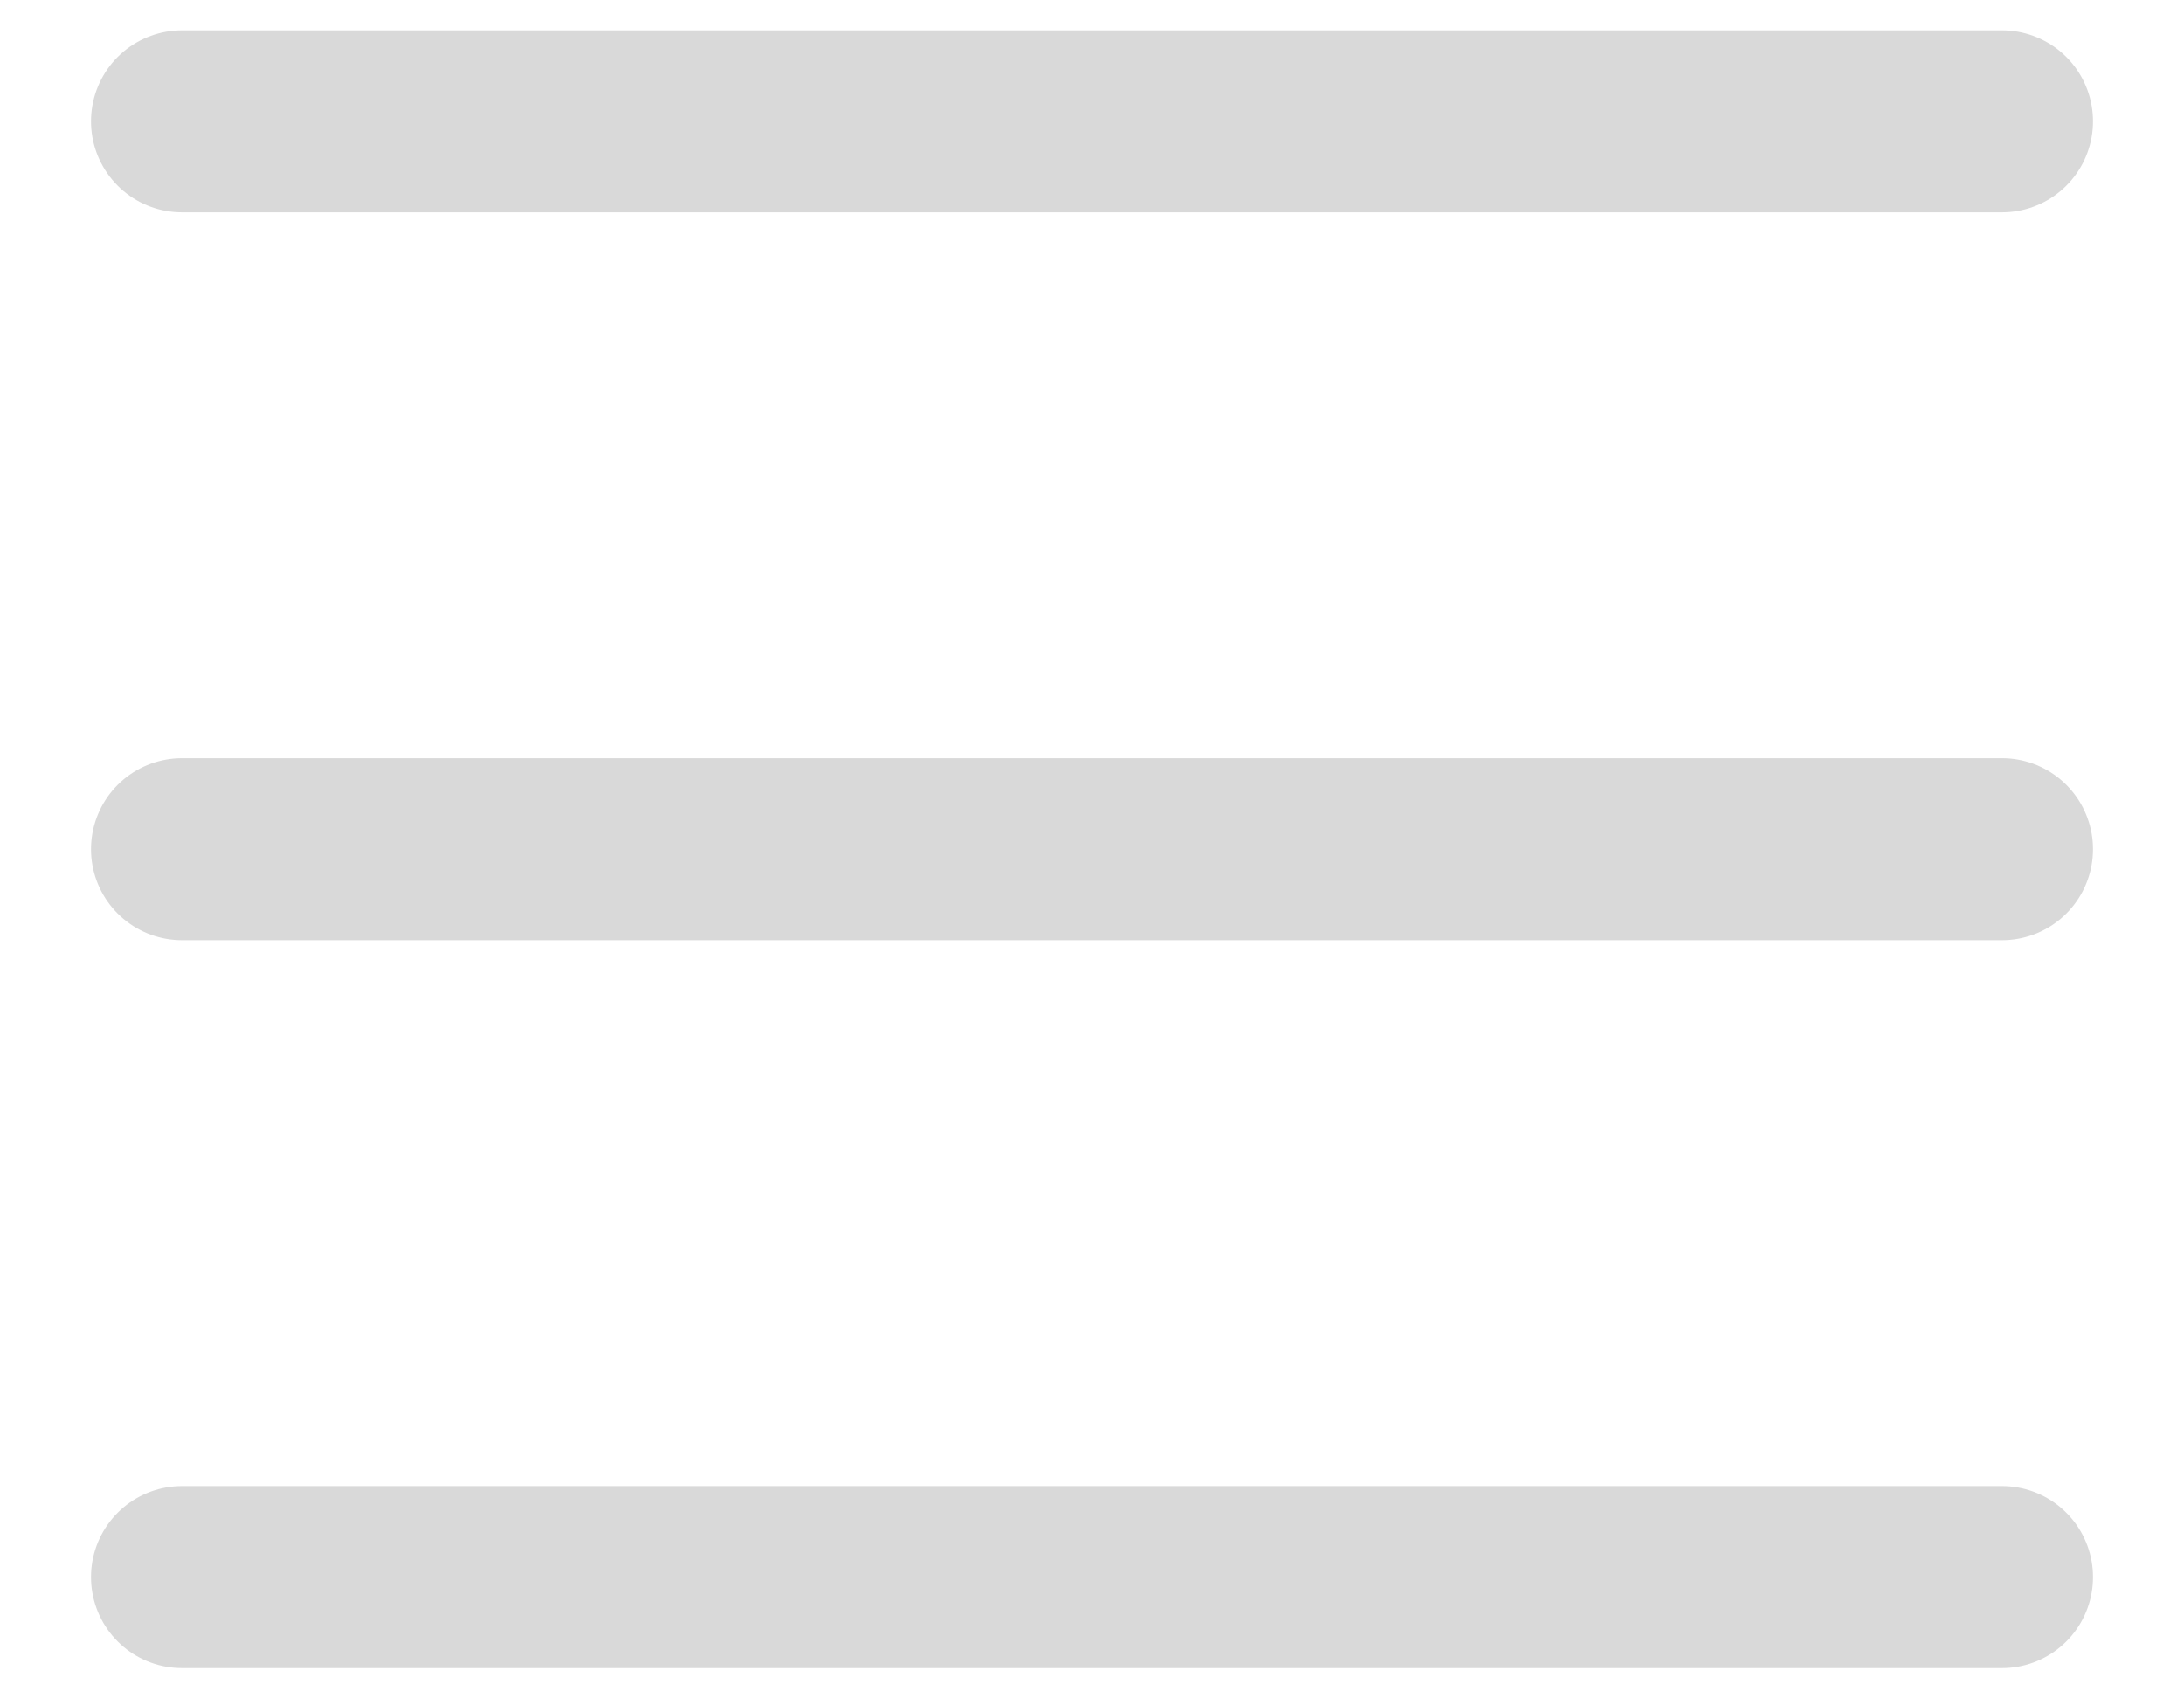
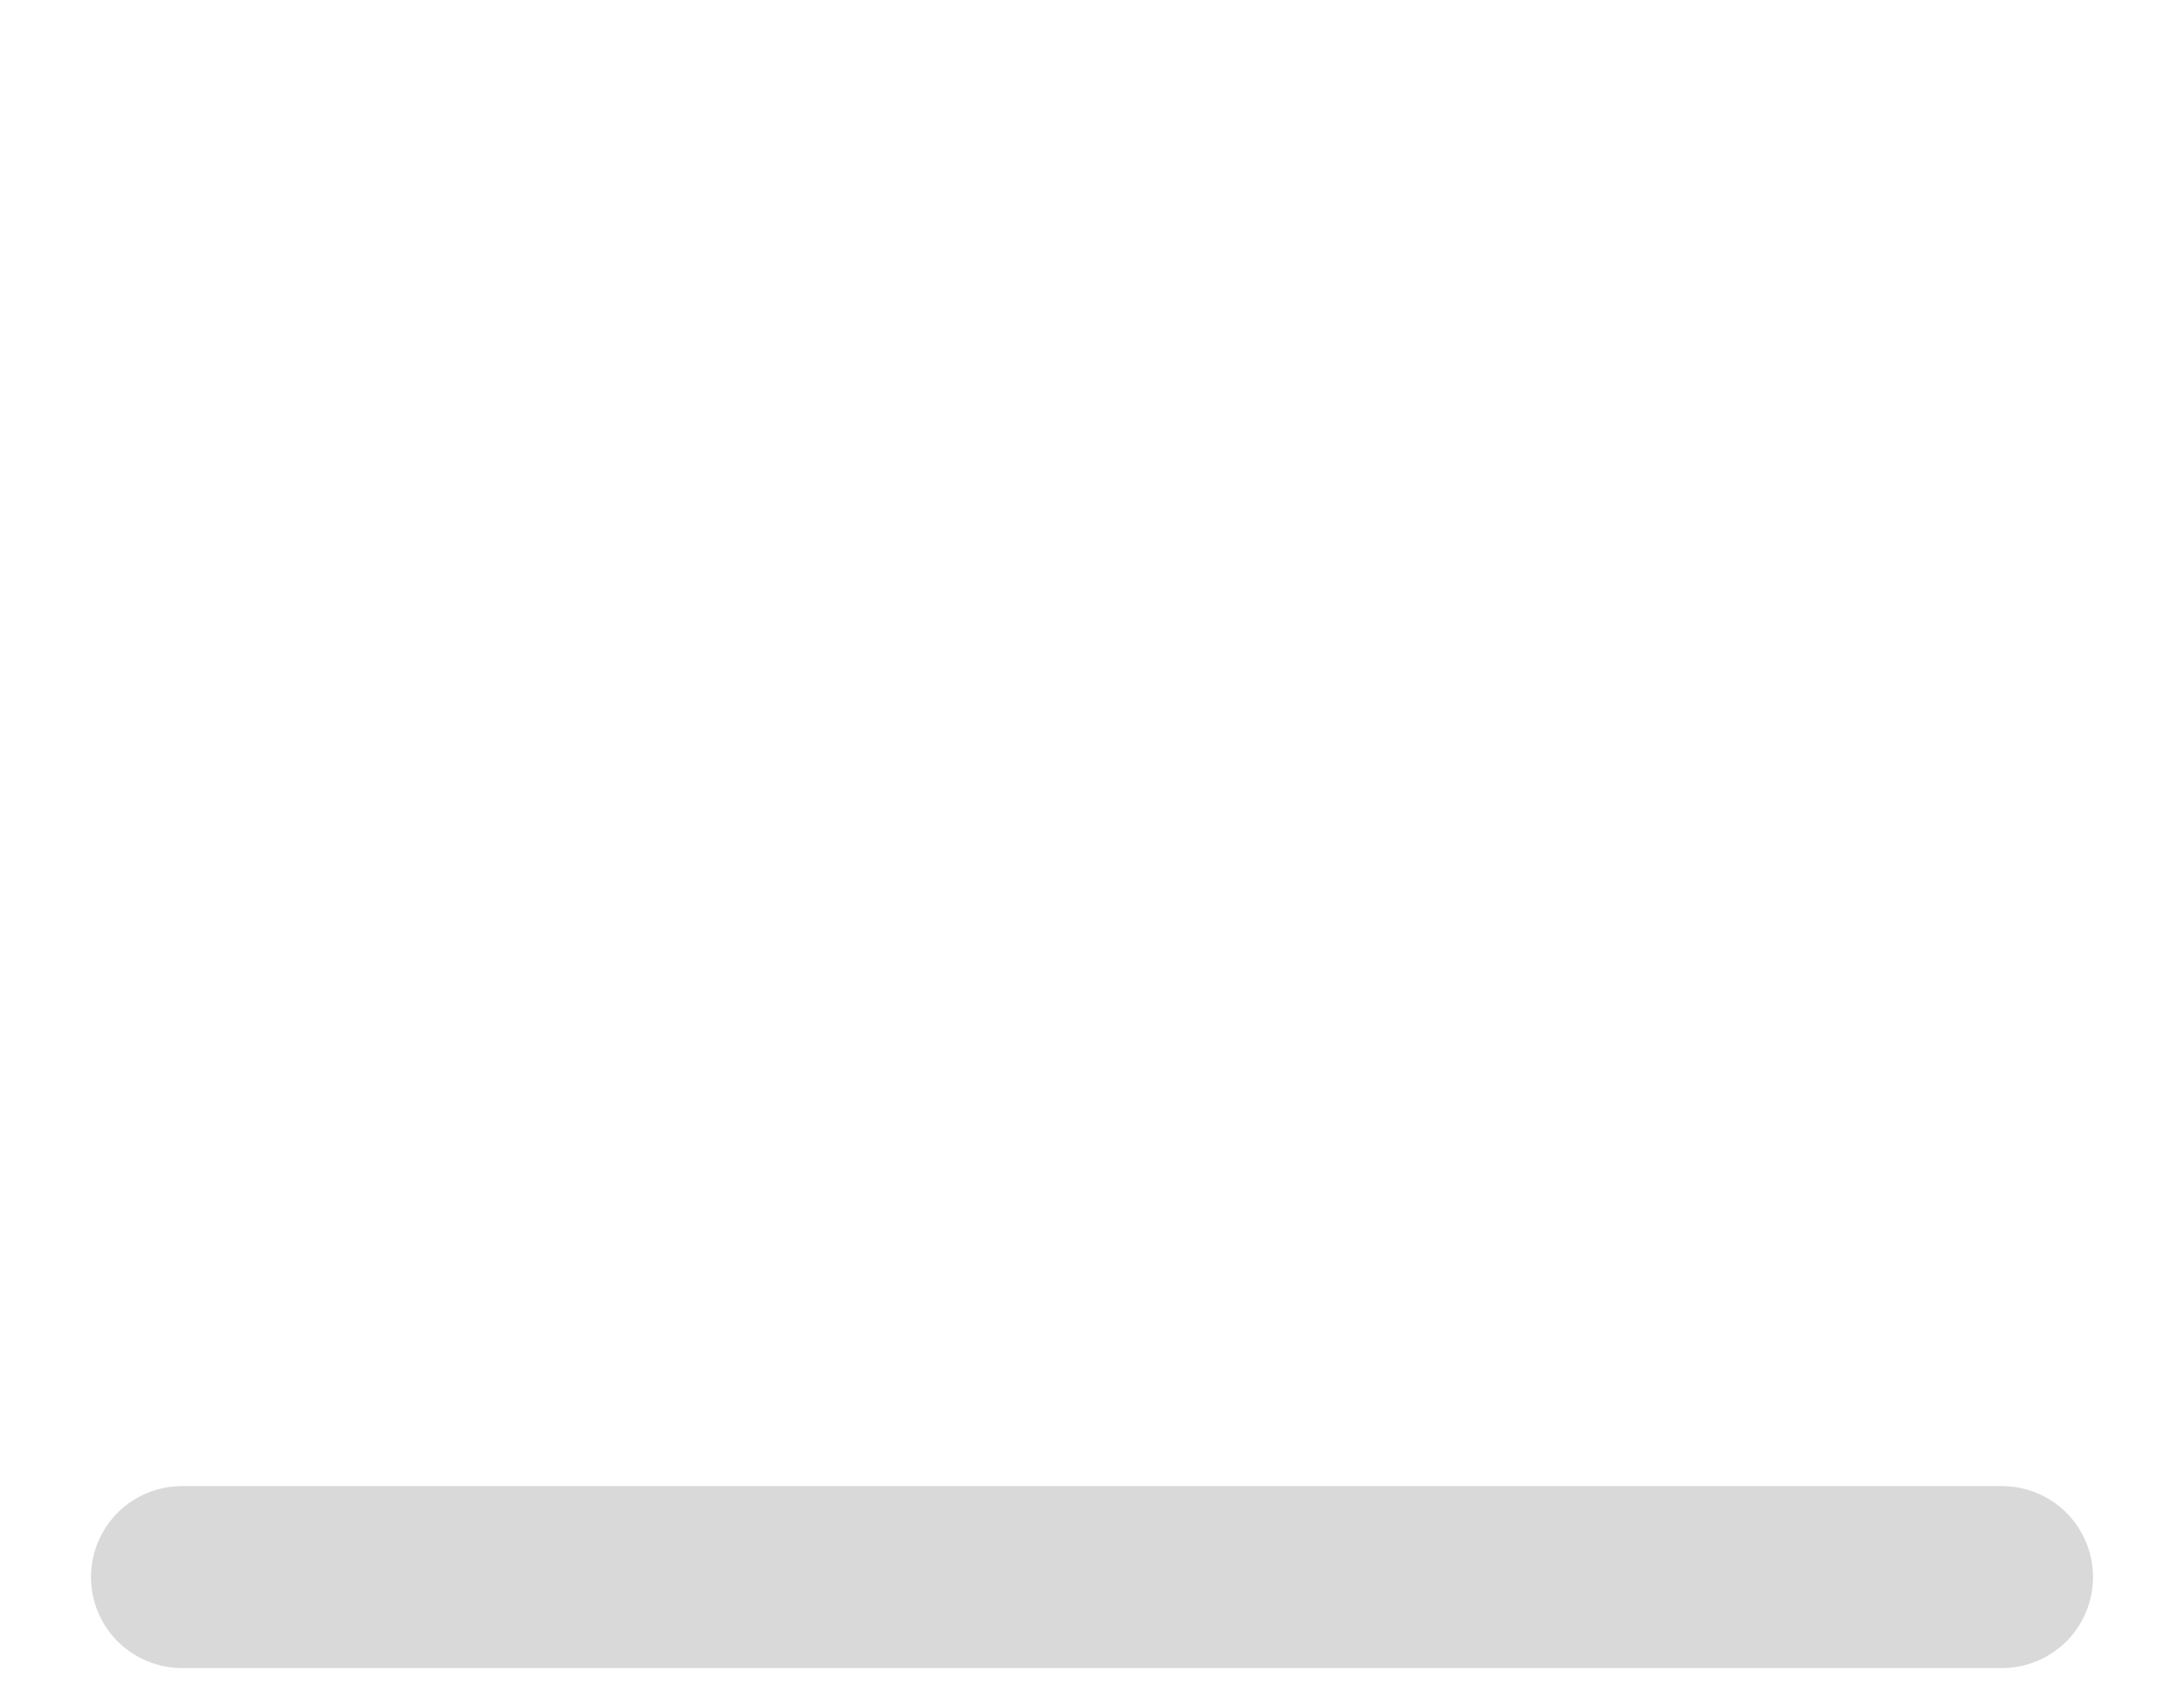
<svg xmlns="http://www.w3.org/2000/svg" width="18" height="14" viewBox="0 0 18 14" fill="none">
-   <path d="M1.5 1H16.5" stroke="#D9D9D9" stroke-width="1.5" stroke-linecap="round" />
-   <path d="M1.5 7H16.5" stroke="#D9D9D9" stroke-width="1.5" stroke-linecap="round" />
  <path d="M1.5 13H16.5" stroke="#D9D9D9" stroke-width="1.5" stroke-linecap="round" />
</svg>